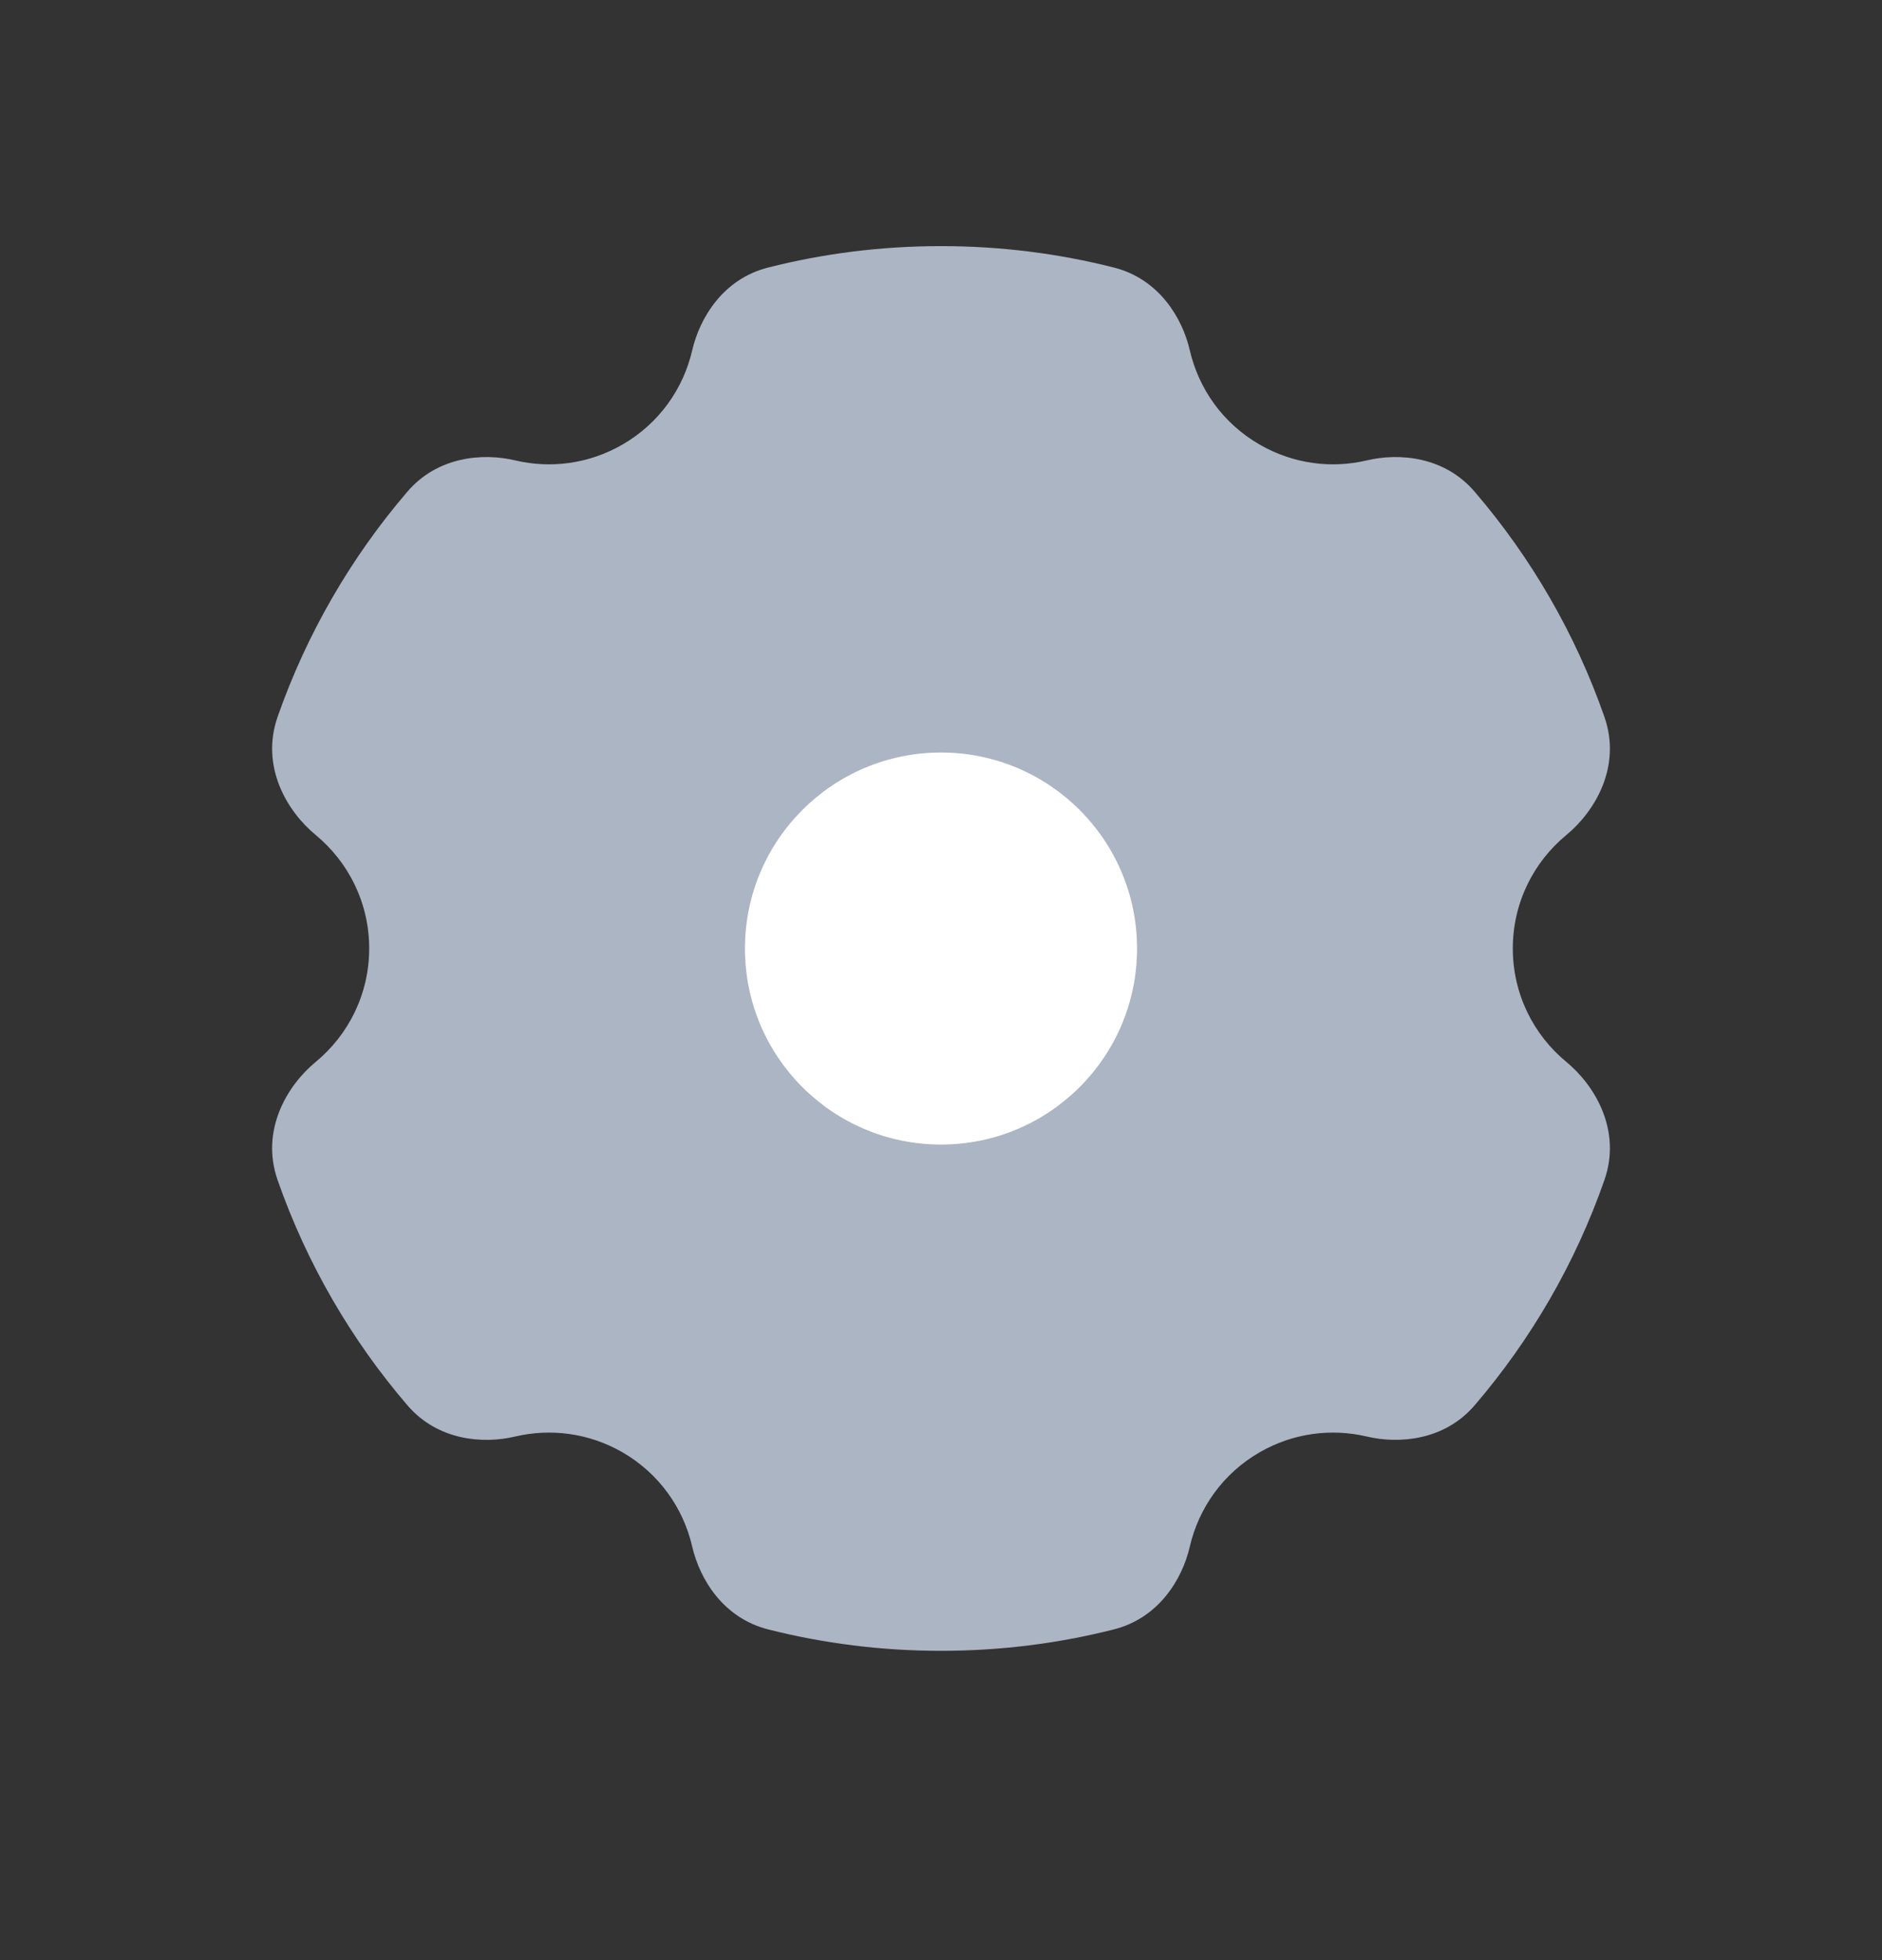
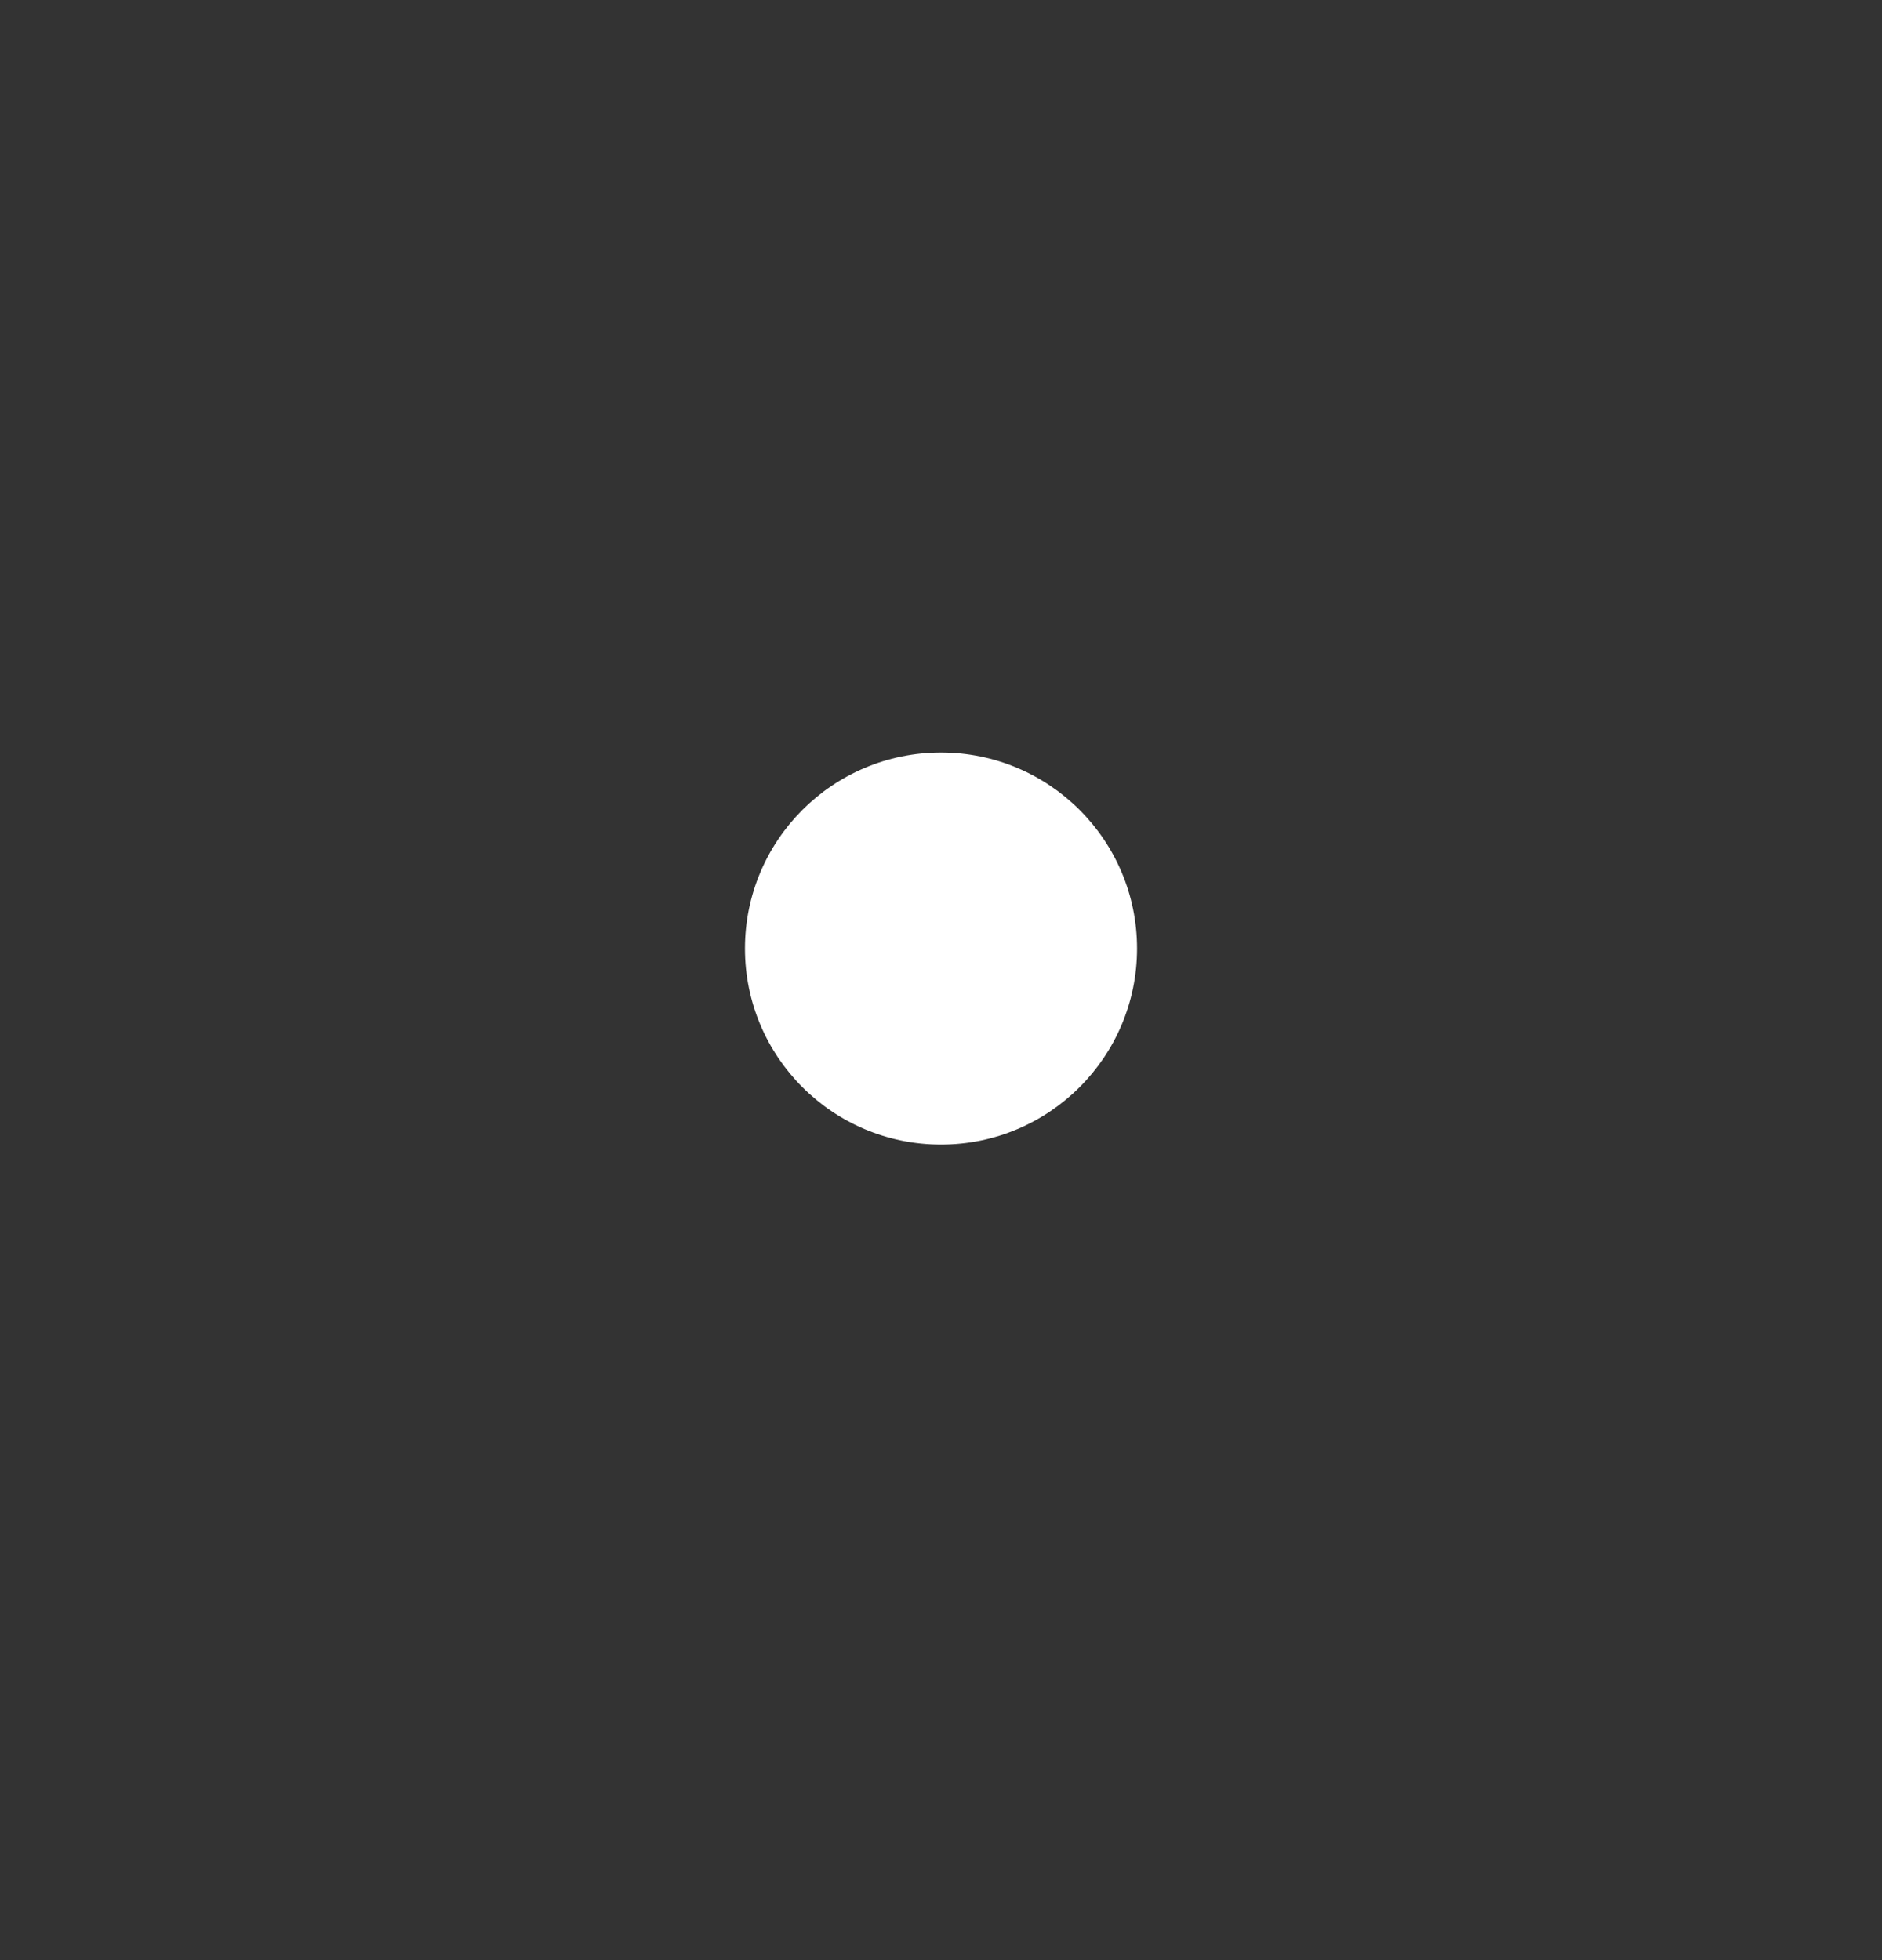
<svg xmlns="http://www.w3.org/2000/svg" width="24" height="25" viewBox="0 0 24 25" fill="none">
  <rect x="0" y="0" width="24" height="25" fill="#333333" stroke="none" />
-   <path d="M12 3.139C11.24 3.139 10.502 3.233 9.796 3.412C9.22 3.558 8.923 4.055 8.827 4.469C8.714 4.958 8.406 5.4 7.938 5.67C7.507 5.919 7.02 5.978 6.57 5.872C6.157 5.774 5.581 5.821 5.195 6.271C4.478 7.108 3.912 8.08 3.54 9.143C3.319 9.778 3.662 10.35 4.025 10.649C4.443 10.994 4.708 11.514 4.708 12.097C4.708 12.68 4.443 13.2 4.025 13.545C3.662 13.844 3.319 14.416 3.54 15.051C3.912 16.114 4.477 17.086 5.195 17.923C5.581 18.373 6.157 18.42 6.57 18.322C7.019 18.216 7.507 18.275 7.938 18.523C8.406 18.794 8.714 19.235 8.827 19.725C8.923 20.139 9.22 20.636 9.796 20.782C10.502 20.961 11.24 21.055 12 21.055C12.76 21.055 13.498 20.961 14.204 20.782C14.78 20.636 15.078 20.139 15.173 19.725C15.287 19.235 15.594 18.794 16.063 18.523C16.494 18.275 16.981 18.216 17.43 18.322C17.843 18.419 18.42 18.373 18.806 17.923C19.523 17.086 20.089 16.114 20.46 15.051C20.682 14.416 20.338 13.844 19.976 13.545C19.557 13.2 19.292 12.68 19.292 12.097C19.292 11.514 19.557 10.994 19.976 10.649C20.338 10.35 20.682 9.778 20.46 9.143C20.089 8.08 19.523 7.108 18.805 6.271C18.419 5.821 17.843 5.774 17.43 5.872C16.981 5.978 16.494 5.919 16.063 5.67C15.594 5.4 15.287 4.959 15.173 4.469C15.078 4.055 14.78 3.558 14.204 3.412C13.498 3.233 12.76 3.139 12 3.139Z" fill="#ACB5C3" />
  <circle r="2.5" transform="matrix(-1 0 0 1 12 12.098)" fill="white" />
</svg>